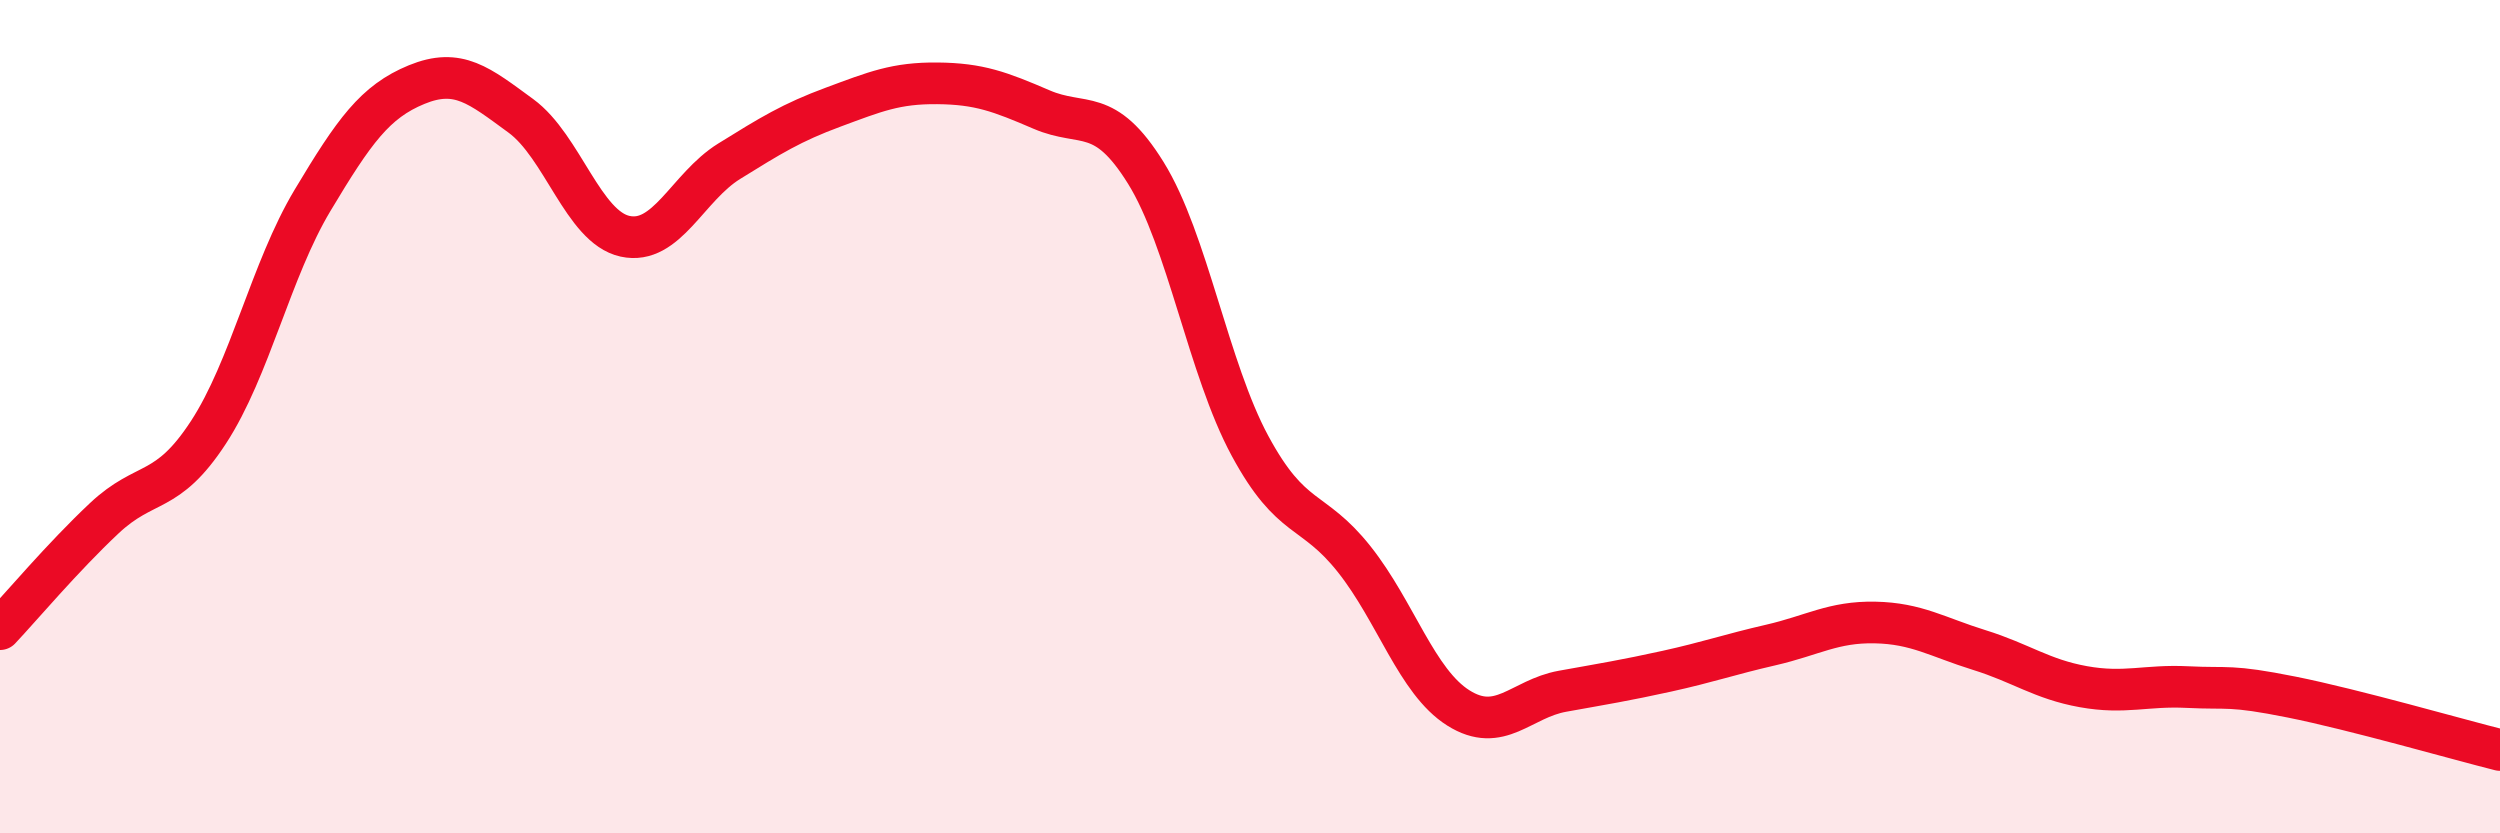
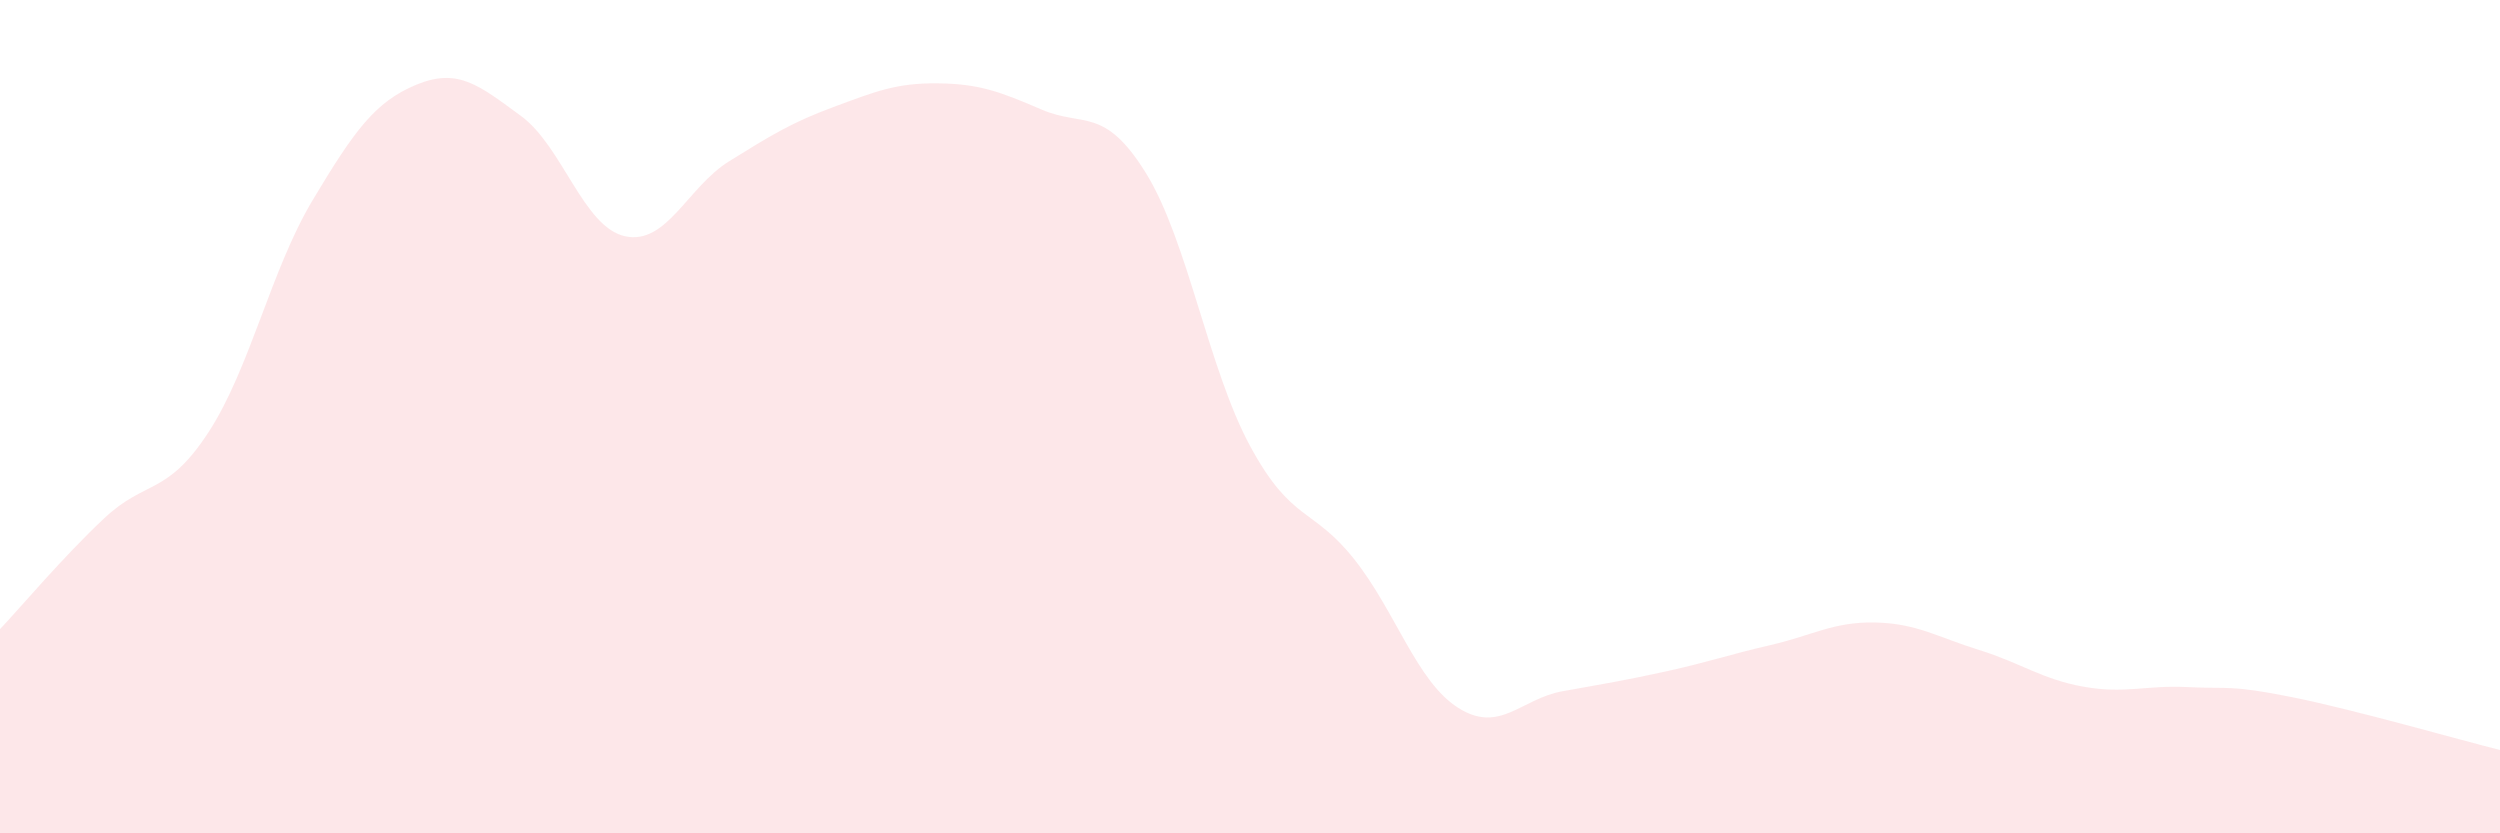
<svg xmlns="http://www.w3.org/2000/svg" width="60" height="20" viewBox="0 0 60 20">
  <path d="M 0,15.1 C 0.5,14.57 1.5,13.38 2.5,12.44 C 3.5,11.5 4,11.91 5,10.38 C 6,8.85 6.5,6.48 7.5,4.81 C 8.5,3.14 9,2.44 10,2.03 C 11,1.62 11.5,2.05 12.5,2.78 C 13.5,3.51 14,5.45 15,5.67 C 16,5.89 16.5,4.49 17.5,3.87 C 18.5,3.25 19,2.94 20,2.57 C 21,2.2 21.5,1.99 22.5,2 C 23.5,2.01 24,2.2 25,2.63 C 26,3.06 26.5,2.54 27.5,4.15 C 28.5,5.76 29,8.85 30,10.7 C 31,12.55 31.5,12.16 32.5,13.42 C 33.5,14.68 34,16.36 35,16.99 C 36,17.62 36.5,16.77 37.5,16.59 C 38.5,16.41 39,16.33 40,16.11 C 41,15.89 41.5,15.71 42.5,15.48 C 43.5,15.25 44,14.92 45,14.94 C 46,14.96 46.5,15.29 47.5,15.6 C 48.5,15.91 49,16.3 50,16.48 C 51,16.66 51.5,16.44 52.5,16.49 C 53.5,16.54 53.5,16.43 55,16.73 C 56.5,17.03 59,17.75 60,18L60 20L0 20Z" fill="#EB0A25" opacity="0.1" stroke-linecap="round" stroke-linejoin="round" />
-   <path d="M 0,15.1 C 0.5,14.57 1.5,13.38 2.5,12.44 C 3.5,11.5 4,11.91 5,10.38 C 6,8.85 6.5,6.48 7.5,4.81 C 8.5,3.14 9,2.44 10,2.03 C 11,1.62 11.5,2.05 12.5,2.78 C 13.5,3.51 14,5.45 15,5.67 C 16,5.89 16.5,4.49 17.5,3.87 C 18.5,3.25 19,2.94 20,2.57 C 21,2.2 21.5,1.99 22.5,2 C 23.5,2.01 24,2.2 25,2.63 C 26,3.06 26.5,2.54 27.5,4.15 C 28.5,5.76 29,8.85 30,10.7 C 31,12.55 31.5,12.16 32.5,13.42 C 33.5,14.68 34,16.36 35,16.99 C 36,17.62 36.5,16.77 37.5,16.59 C 38.5,16.41 39,16.33 40,16.11 C 41,15.89 41.5,15.71 42.5,15.48 C 43.5,15.25 44,14.92 45,14.94 C 46,14.96 46.5,15.29 47.5,15.6 C 48.5,15.91 49,16.3 50,16.48 C 51,16.66 51.5,16.44 52.5,16.49 C 53.5,16.54 53.5,16.43 55,16.73 C 56.5,17.03 59,17.75 60,18" stroke="#EB0A25" stroke-width="1" fill="none" stroke-linecap="round" stroke-linejoin="round" />
</svg>